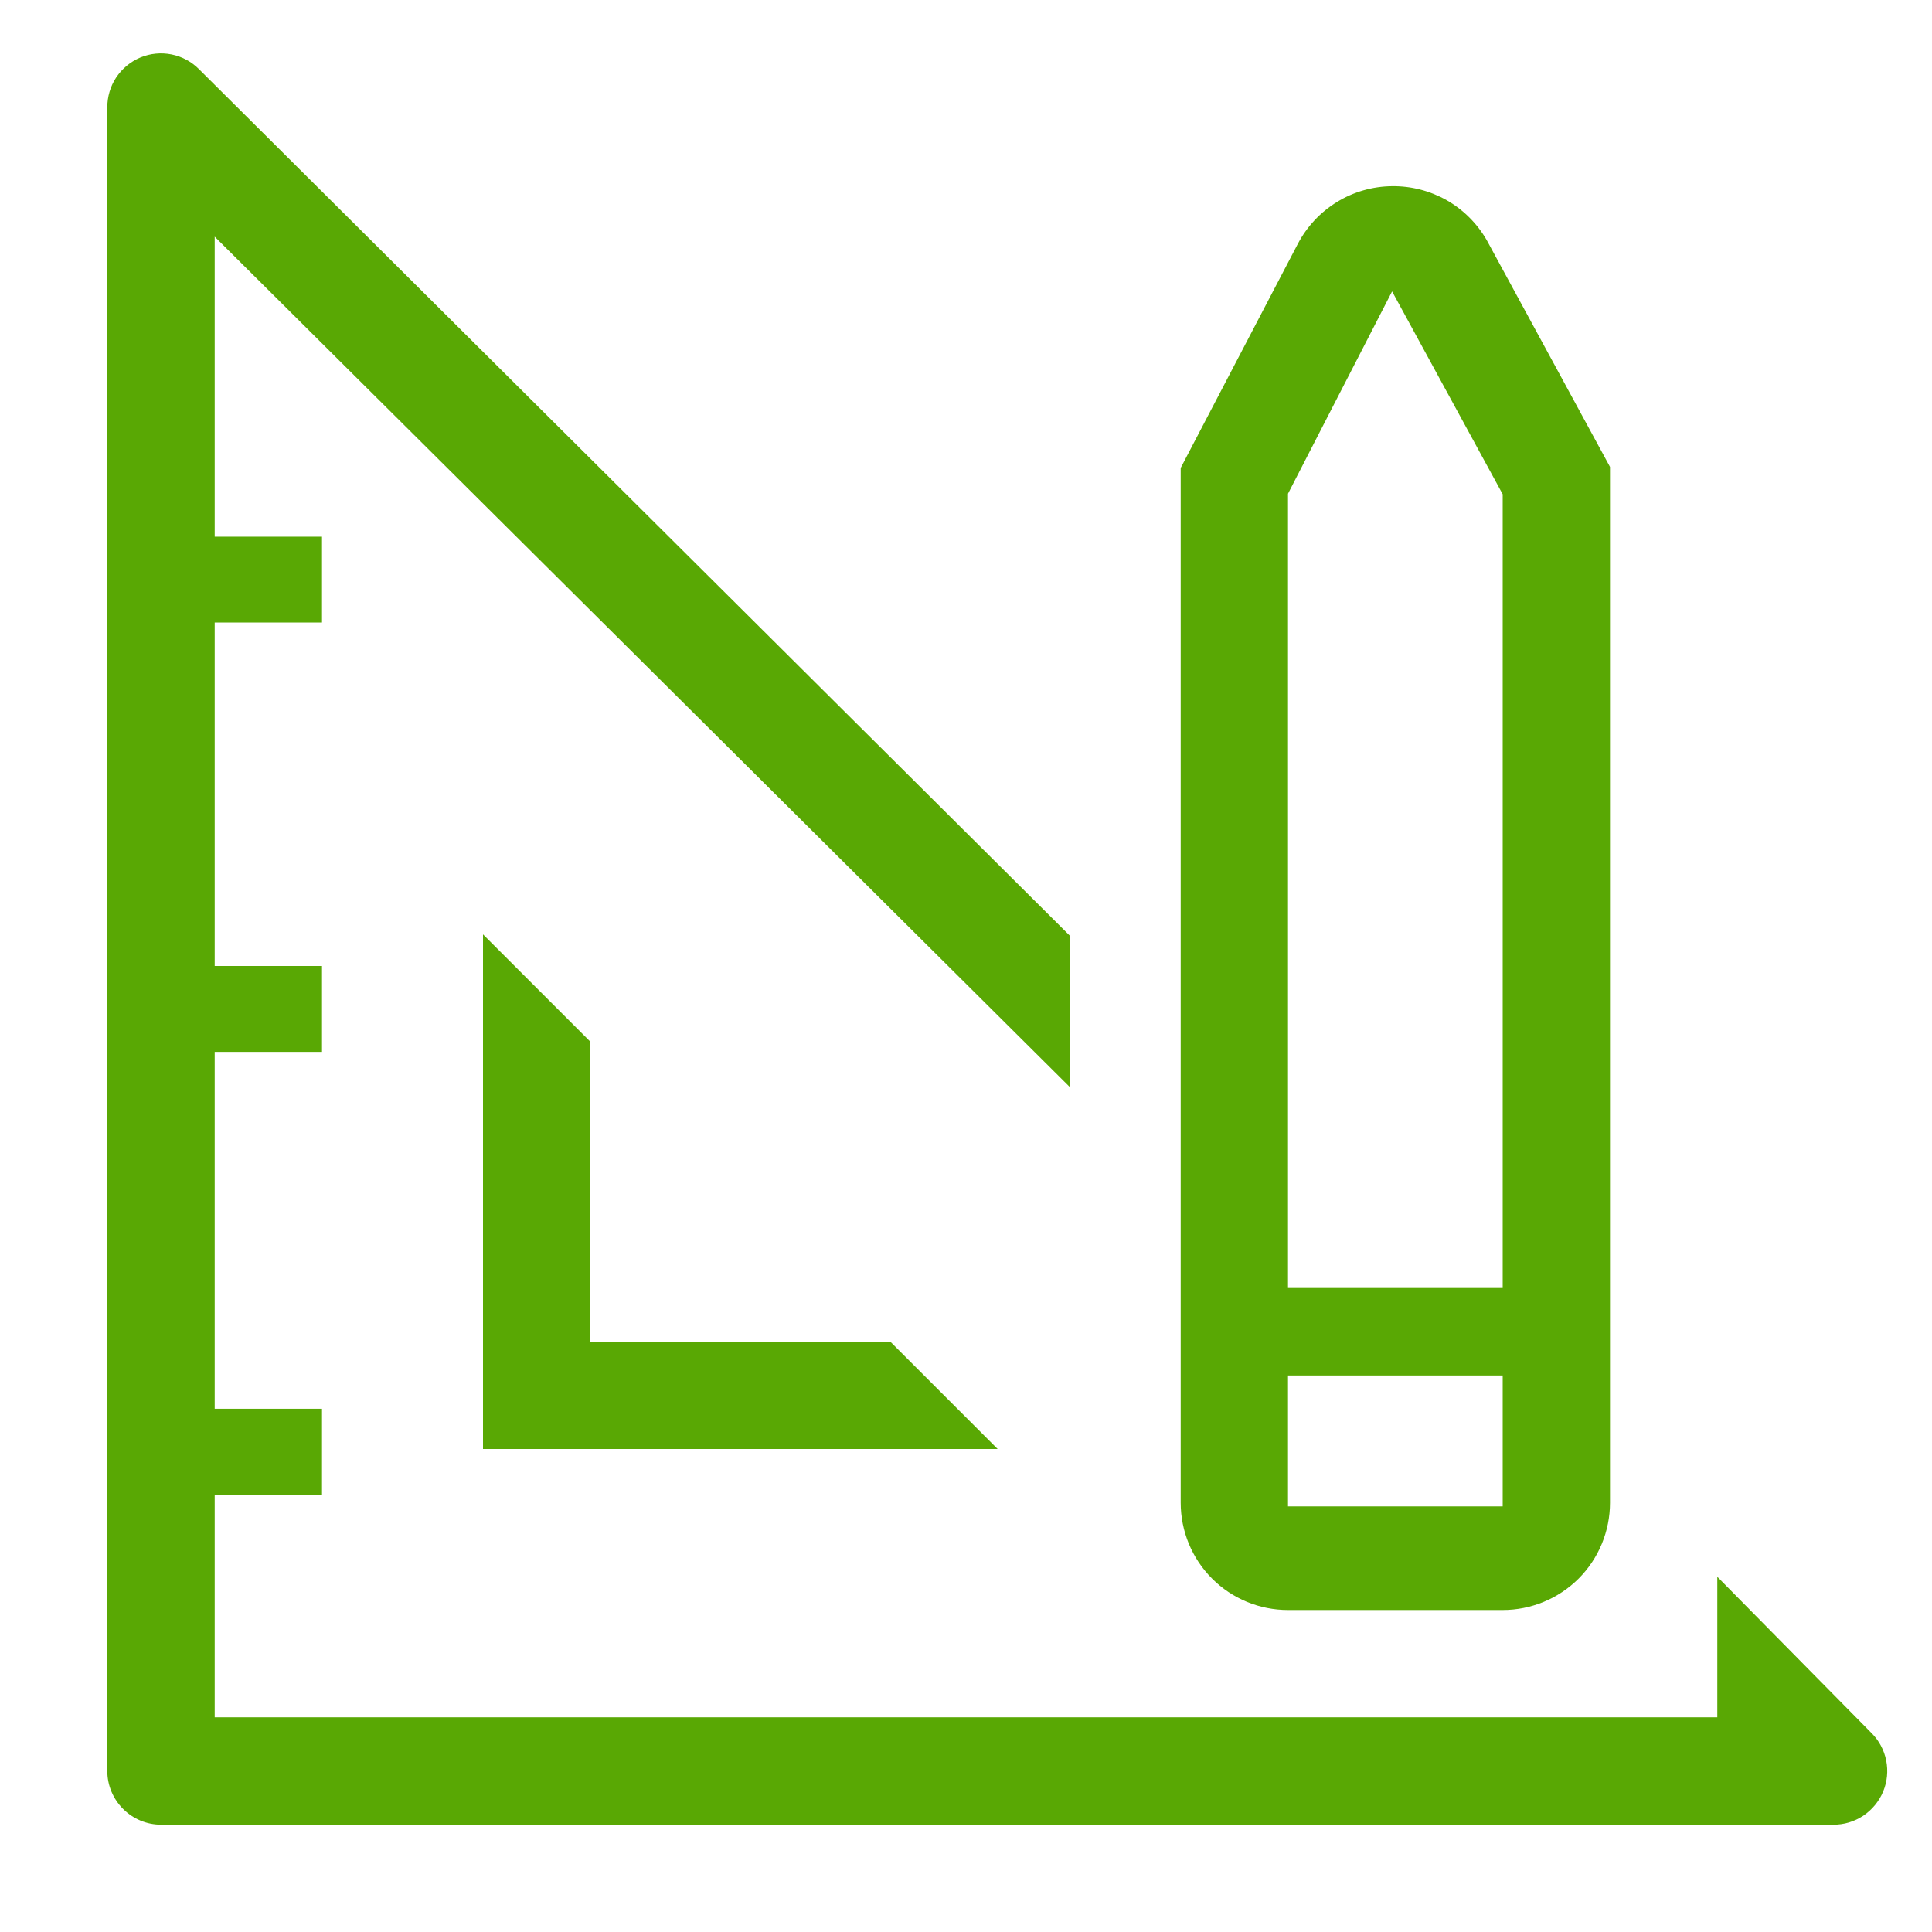
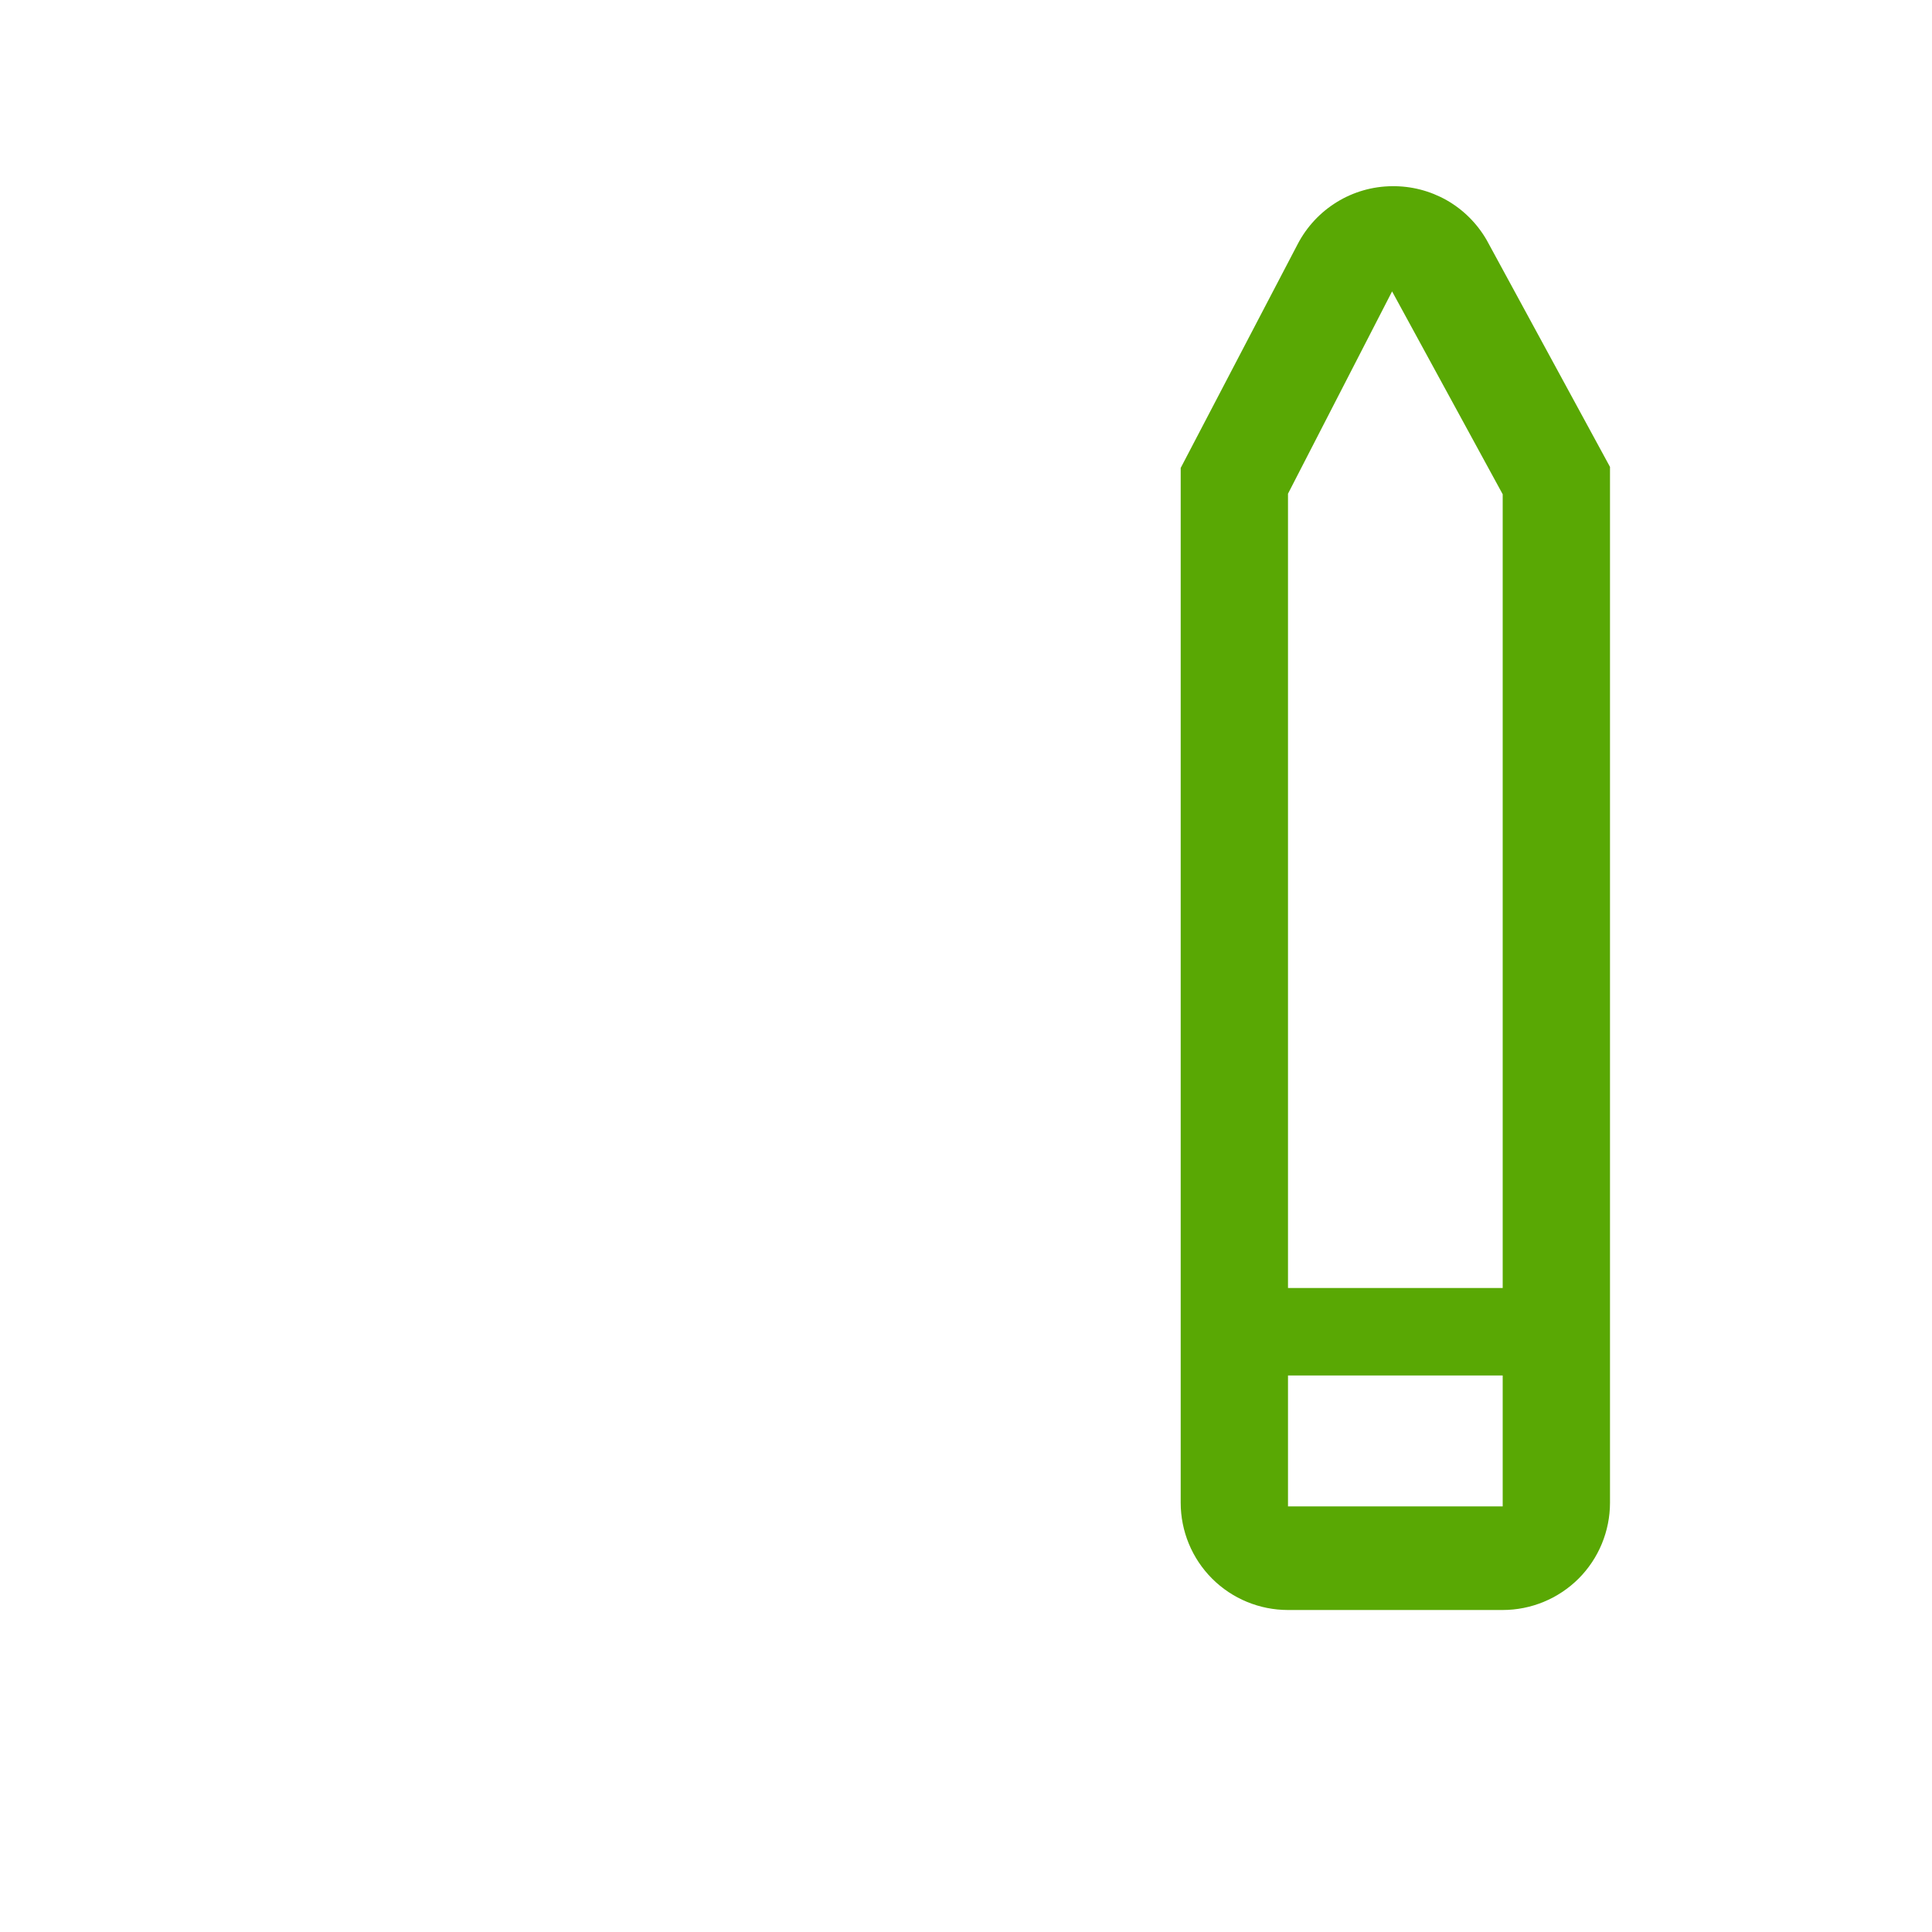
<svg xmlns="http://www.w3.org/2000/svg" width="24" height="24" viewBox="0 0 24 24" fill="none">
  <g clip-path="url(#clip0_0_6112)">
-     <path d="M6 11.607V18H12.393L11.06 16.667H7.333V12.94L6 11.607Z" fill="#59A804" />
-     <path d="M23.247 21.527L21.333 19.587V21.333H2.667V18.567H4V17.5H2.667V13.067H4V12H2.667V7.733H4V6.667H2.667V2.94L13.293 13.507V11.627L2.473 0.86C2.38 0.766 2.261 0.702 2.131 0.676C2.001 0.65 1.867 0.663 1.744 0.714C1.622 0.765 1.518 0.851 1.444 0.961C1.371 1.071 1.333 1.201 1.333 1.333V22C1.333 22.177 1.404 22.346 1.529 22.471C1.654 22.596 1.823 22.667 2 22.667H22.773C22.906 22.668 23.035 22.629 23.146 22.556C23.256 22.482 23.342 22.378 23.393 22.256C23.444 22.133 23.457 21.999 23.431 21.869C23.405 21.739 23.341 21.62 23.247 21.527Z" fill="#59A804" />
    <path d="M16 20H18.667C19.02 20 19.359 19.86 19.61 19.61C19.86 19.36 20 19.02 20 18.667V5.8L18.467 2.98C18.348 2.775 18.177 2.604 17.971 2.487C17.764 2.37 17.531 2.31 17.293 2.313C17.051 2.315 16.813 2.383 16.607 2.51C16.4 2.637 16.232 2.818 16.12 3.033L14.667 5.813V18.667C14.667 19.02 14.807 19.36 15.057 19.61C15.307 19.86 15.646 20 16 20ZM16 6.133L17.293 3.62L18.667 6.14V16H16V6.133ZM16 17.087H18.667V18.713H16V17.087Z" fill="#59A804" />
  </g>
  <defs>
    <clipPath id="clip0_0_6112">
      <rect width="24" height="24" fill="white" />
    </clipPath>
  </defs>
</svg>